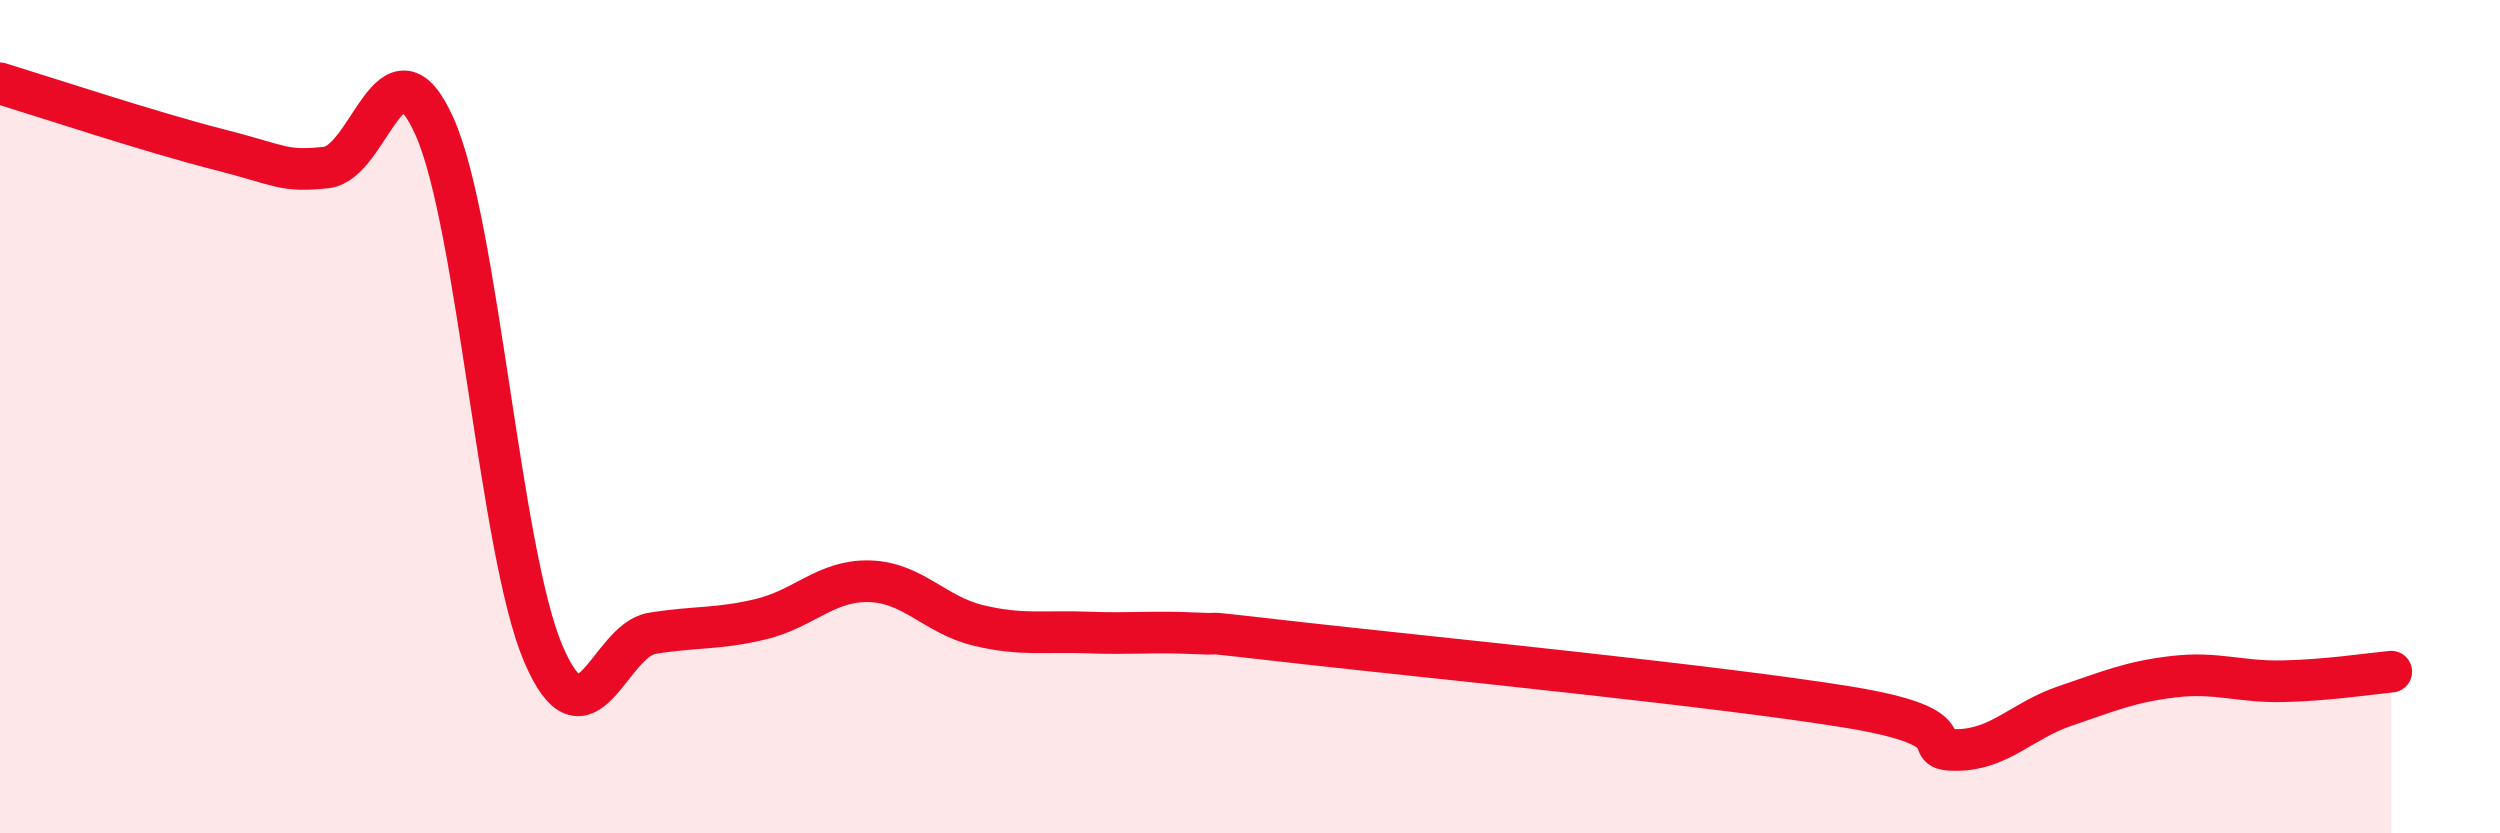
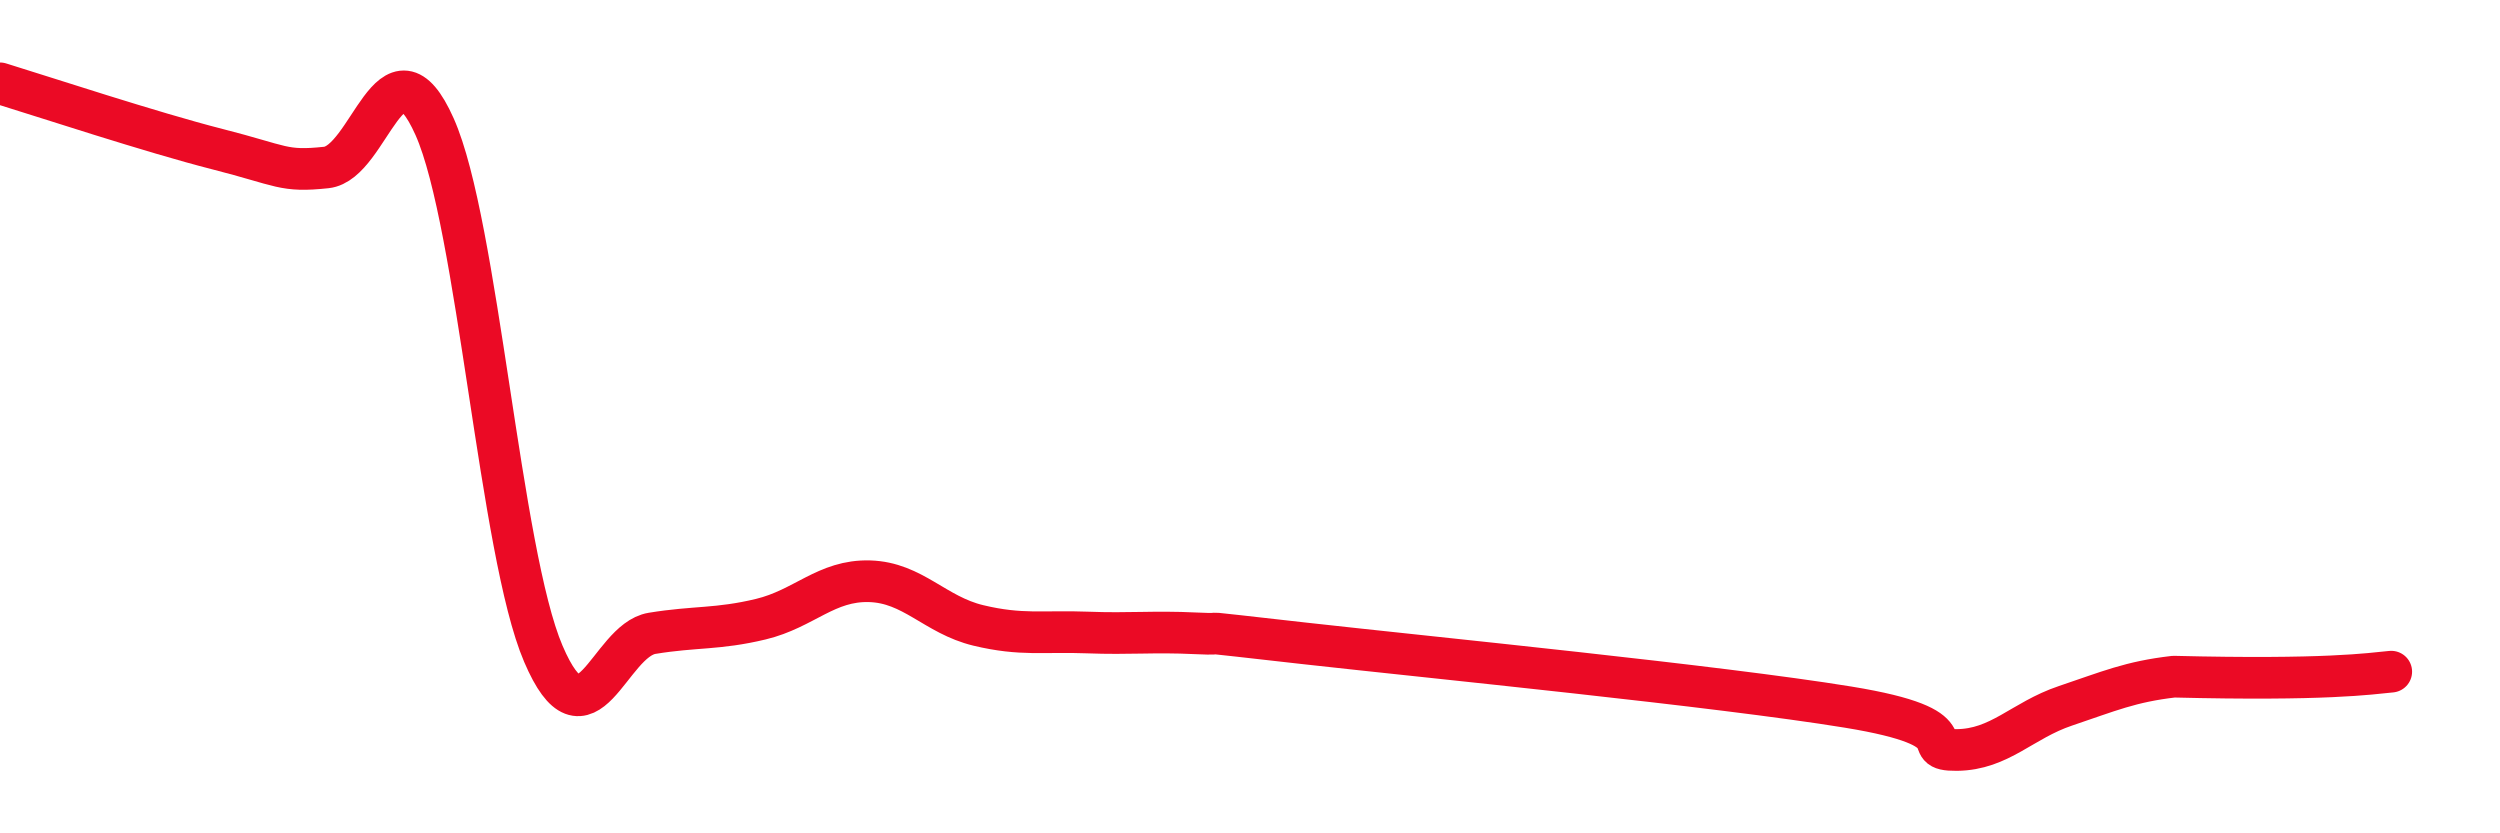
<svg xmlns="http://www.w3.org/2000/svg" width="60" height="20" viewBox="0 0 60 20">
-   <path d="M 0,2 C 1.04,2.32 3.65,3.18 5.22,3.58 C 6.79,3.98 6.79,4.13 7.83,4.02 C 8.87,3.91 9.39,0.71 10.43,3.04 C 11.47,5.37 12,13.26 13.04,15.69 C 14.08,18.12 14.61,15.37 15.65,15.2 C 16.69,15.03 17.22,15.11 18.26,14.86 C 19.3,14.61 19.83,13.92 20.87,13.95 C 21.91,13.98 22.44,14.76 23.48,15.01 C 24.52,15.26 25.05,15.14 26.09,15.18 C 27.13,15.22 27.66,15.15 28.7,15.2 C 29.74,15.25 28.17,15.09 31.3,15.44 C 34.43,15.79 41.22,16.46 44.35,16.97 C 47.48,17.48 45.92,18.01 46.96,18 C 48,17.99 48.53,17.29 49.57,16.94 C 50.61,16.59 51.13,16.36 52.17,16.24 C 53.21,16.12 53.74,16.37 54.78,16.35 C 55.82,16.33 56.87,16.17 57.39,16.12L57.39 20L0 20Z" fill="#EB0A25" opacity="0.1" stroke-linecap="round" stroke-linejoin="round" />
-   <path d="M 0,2 C 1.04,2.32 3.65,3.18 5.22,3.58 C 6.79,3.98 6.79,4.13 7.83,4.02 C 8.87,3.91 9.39,0.71 10.43,3.04 C 11.47,5.37 12,13.26 13.04,15.69 C 14.08,18.12 14.61,15.37 15.65,15.2 C 16.69,15.03 17.22,15.11 18.26,14.86 C 19.3,14.61 19.83,13.92 20.87,13.95 C 21.91,13.98 22.44,14.76 23.48,15.01 C 24.52,15.26 25.05,15.14 26.09,15.18 C 27.13,15.22 27.66,15.15 28.7,15.2 C 29.74,15.25 28.17,15.09 31.3,15.44 C 34.43,15.79 41.22,16.46 44.35,16.97 C 47.48,17.48 45.92,18.01 46.96,18 C 48,17.99 48.53,17.29 49.57,16.94 C 50.61,16.59 51.13,16.36 52.17,16.24 C 53.21,16.12 53.74,16.37 54.78,16.35 C 55.82,16.33 56.87,16.17 57.39,16.12" stroke="#EB0A25" stroke-width="1" fill="none" stroke-linecap="round" stroke-linejoin="round" />
+   <path d="M 0,2 C 1.04,2.32 3.65,3.18 5.22,3.58 C 6.79,3.98 6.79,4.13 7.83,4.02 C 8.87,3.91 9.39,0.71 10.43,3.04 C 11.47,5.37 12,13.26 13.04,15.69 C 14.08,18.12 14.61,15.37 15.65,15.2 C 16.69,15.03 17.22,15.11 18.26,14.86 C 19.3,14.61 19.83,13.92 20.87,13.95 C 21.91,13.98 22.44,14.76 23.48,15.01 C 24.52,15.26 25.05,15.14 26.09,15.18 C 27.13,15.22 27.66,15.15 28.7,15.2 C 29.74,15.25 28.17,15.09 31.3,15.44 C 34.43,15.79 41.22,16.46 44.35,16.97 C 47.48,17.48 45.92,18.01 46.96,18 C 48,17.99 48.53,17.29 49.57,16.94 C 50.61,16.59 51.13,16.36 52.17,16.24 C 55.82,16.33 56.87,16.17 57.39,16.12" stroke="#EB0A25" stroke-width="1" fill="none" stroke-linecap="round" stroke-linejoin="round" />
</svg>